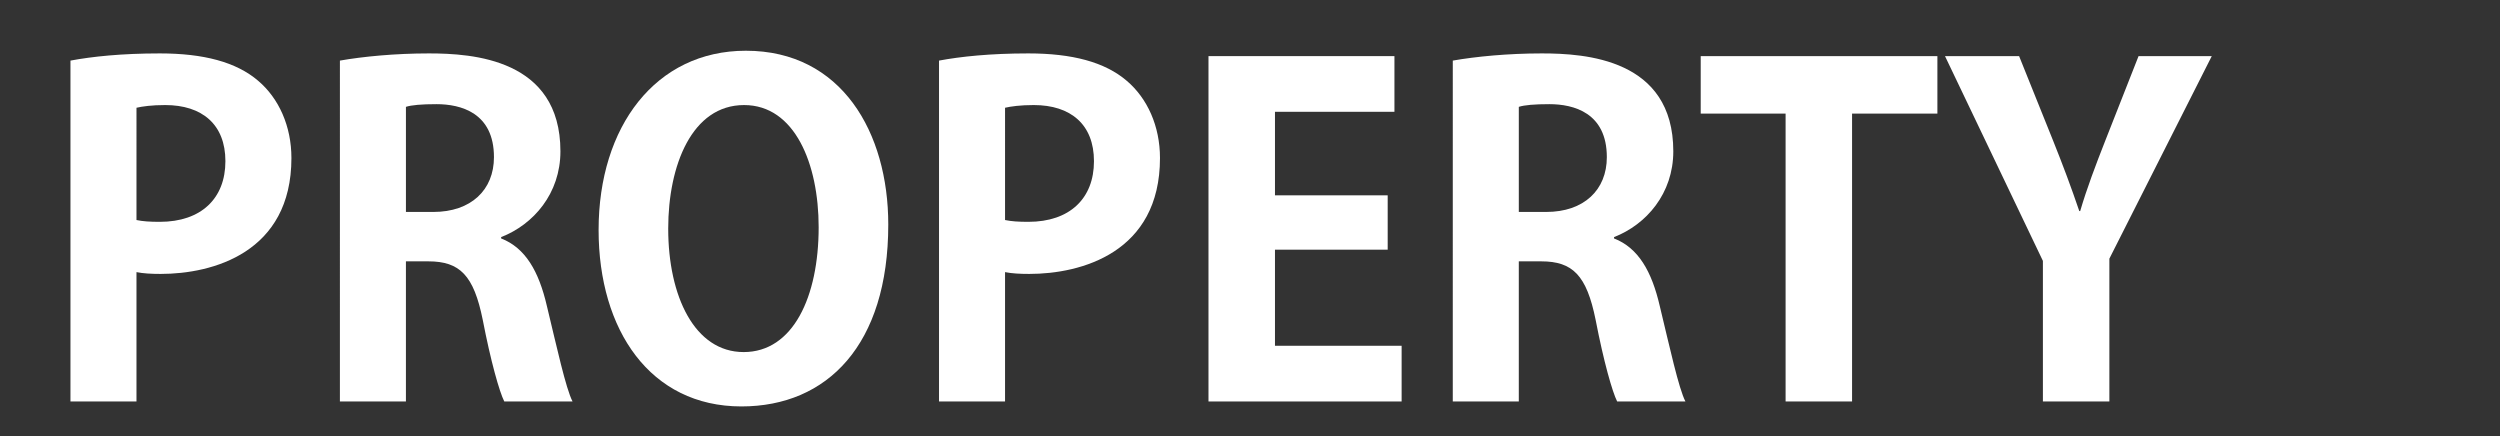
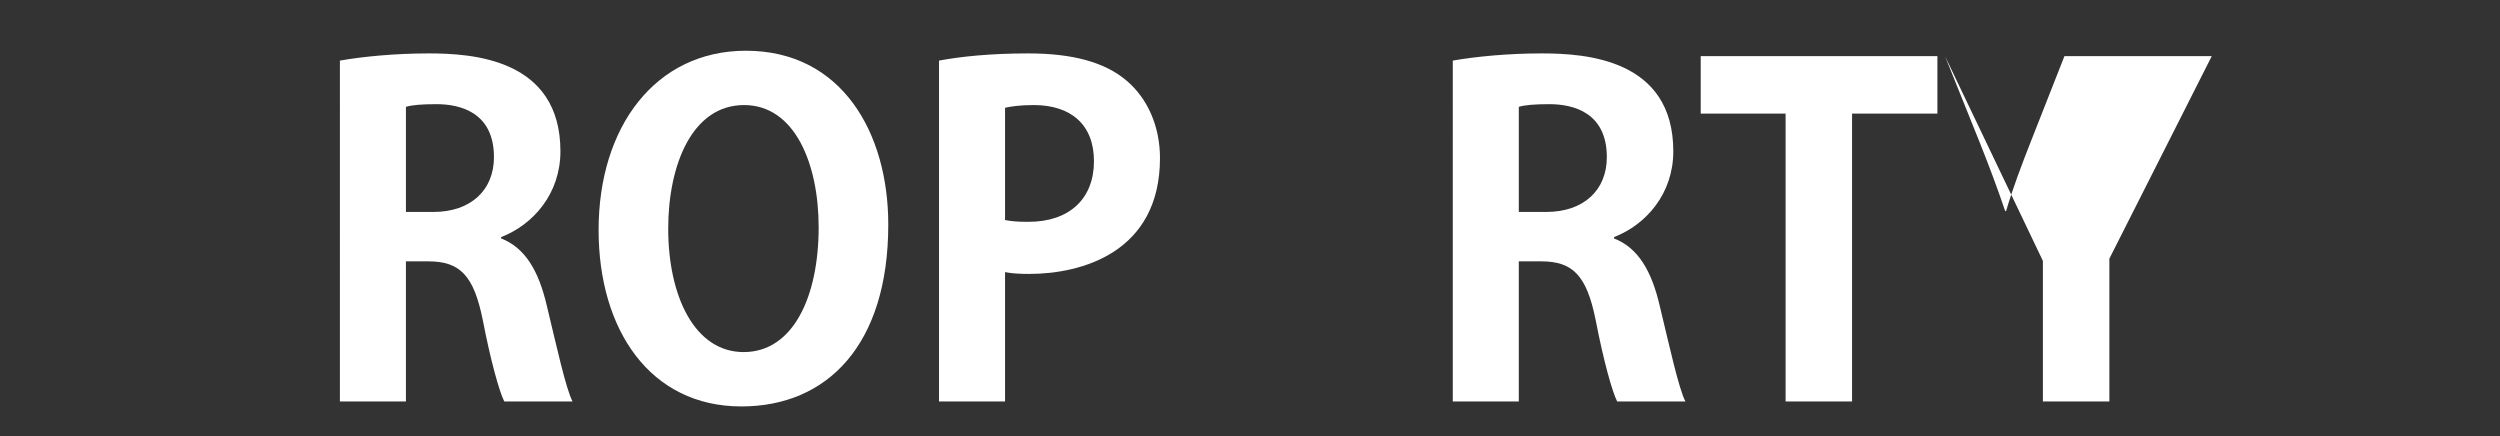
<svg xmlns="http://www.w3.org/2000/svg" version="1.1" id="レイヤー_1" x="0px" y="0px" width="155.864px" height="27.201px" viewBox="0 0 155.864 27.201" enable-background="new 0 0 155.864 27.201" xml:space="preserve">
  <rect x="0" y="0" width="155.864" height="27.201" fill="#333333" stroke="none" />
  <g>
-     <path fill="#FFFFFF" d="M4.393,3.778c1.344-0.252,3.192-0.448,5.572-0.448c2.716,0,4.76,0.532,6.132,1.708   c1.288,1.092,2.072,2.828,2.072,4.816c0,5.908-4.928,7.224-8.148,7.224c-0.588,0-1.092-0.028-1.512-0.112v8.064H4.393V3.778z    M8.509,13.718c0.392,0.084,0.84,0.112,1.456,0.112c2.576,0,4.088-1.456,4.088-3.78c0-2.296-1.456-3.5-3.752-3.5   c-0.84,0-1.428,0.084-1.792,0.168V13.718z" />
    <path fill="#FFFFFF" d="M31.244,14.866c1.512,0.588,2.352,2.044,2.856,4.229c0.616,2.547,1.176,5.123,1.596,5.936h-4.256   c-0.308-0.616-0.84-2.492-1.344-5.096c-0.56-2.772-1.428-3.641-3.388-3.641h-1.4v8.736h-4.116V3.778   c1.428-0.252,3.444-0.448,5.544-0.448c2.716,0,8.204,0.336,8.204,6.104c0,2.632-1.68,4.564-3.696,5.348V14.866z M27.016,13.214   c2.352,0,3.78-1.372,3.78-3.416c0-2.772-2.072-3.304-3.584-3.304c-0.924,0-1.568,0.056-1.904,0.168v6.552H27.016z" />
    <path fill="#FFFFFF" d="M55.38,13.999c0,7.504-3.808,11.34-9.156,11.34c-5.684,0-8.904-4.761-8.904-11.004   c0-6.44,3.556-11.172,9.184-11.172C52.469,3.163,55.38,8.258,55.38,13.999z M41.66,14.251c0,4.228,1.652,7.699,4.704,7.699   c3.08,0,4.676-3.443,4.676-7.783c0-3.949-1.484-7.617-4.648-7.617C43.144,6.55,41.66,10.302,41.66,14.251z" />
    <path fill="#FFFFFF" d="M58.544,3.778c1.344-0.252,3.192-0.448,5.572-0.448c2.716,0,4.76,0.532,6.132,1.708   c1.288,1.092,2.072,2.828,2.072,4.816c0,5.908-4.928,7.224-8.148,7.224c-0.588,0-1.092-0.028-1.512-0.112v8.064h-4.116V3.778z    M62.66,13.718c0.392,0.084,0.84,0.112,1.456,0.112c2.576,0,4.088-1.456,4.088-3.78c0-2.296-1.456-3.5-3.752-3.5   c-0.84,0-1.428,0.084-1.792,0.168V13.718z" />
-     <path fill="#FFFFFF" d="M87.384,25.03h-12.04V3.499h11.593V6.97h-7.448v5.208h7.027v3.388h-7.027v5.991h7.896V25.03z" />
    <path fill="#FFFFFF" d="M100.628,14.866c1.512,0.588,2.352,2.044,2.855,4.229c0.616,2.547,1.176,5.123,1.596,5.936h-4.256   c-0.308-0.616-0.84-2.492-1.344-5.096c-0.56-2.772-1.428-3.641-3.388-3.641h-1.4v8.736h-4.116V3.778   c1.429-0.252,3.444-0.448,5.544-0.448c2.717,0,8.204,0.336,8.204,6.104c0,2.632-1.68,4.564-3.695,5.348V14.866z M96.399,13.214   c2.353,0,3.78-1.372,3.78-3.416c0-2.772-2.072-3.304-3.584-3.304c-0.924,0-1.568,0.056-1.904,0.168v6.552H96.399z" />
    <path fill="#FFFFFF" d="M120.788,7.083h-5.32V25.03h-4.144V7.083h-5.292V3.499h14.756V7.083z" />
-     <path fill="#FFFFFF" d="M137.894,3.499l-6.384,12.627v8.904h-4.144v-8.764l-6.104-12.768h4.62l2.128,5.292   c0.616,1.54,1.12,2.884,1.624,4.368h0.057c0.42-1.428,0.951-2.828,1.567-4.396l2.072-5.264H137.894z" />
+     <path fill="#FFFFFF" d="M137.894,3.499l-6.384,12.627v8.904h-4.144v-8.764l-6.104-12.768l2.128,5.292   c0.616,1.54,1.12,2.884,1.624,4.368h0.057c0.42-1.428,0.951-2.828,1.567-4.396l2.072-5.264H137.894z" />
  </g>
</svg>